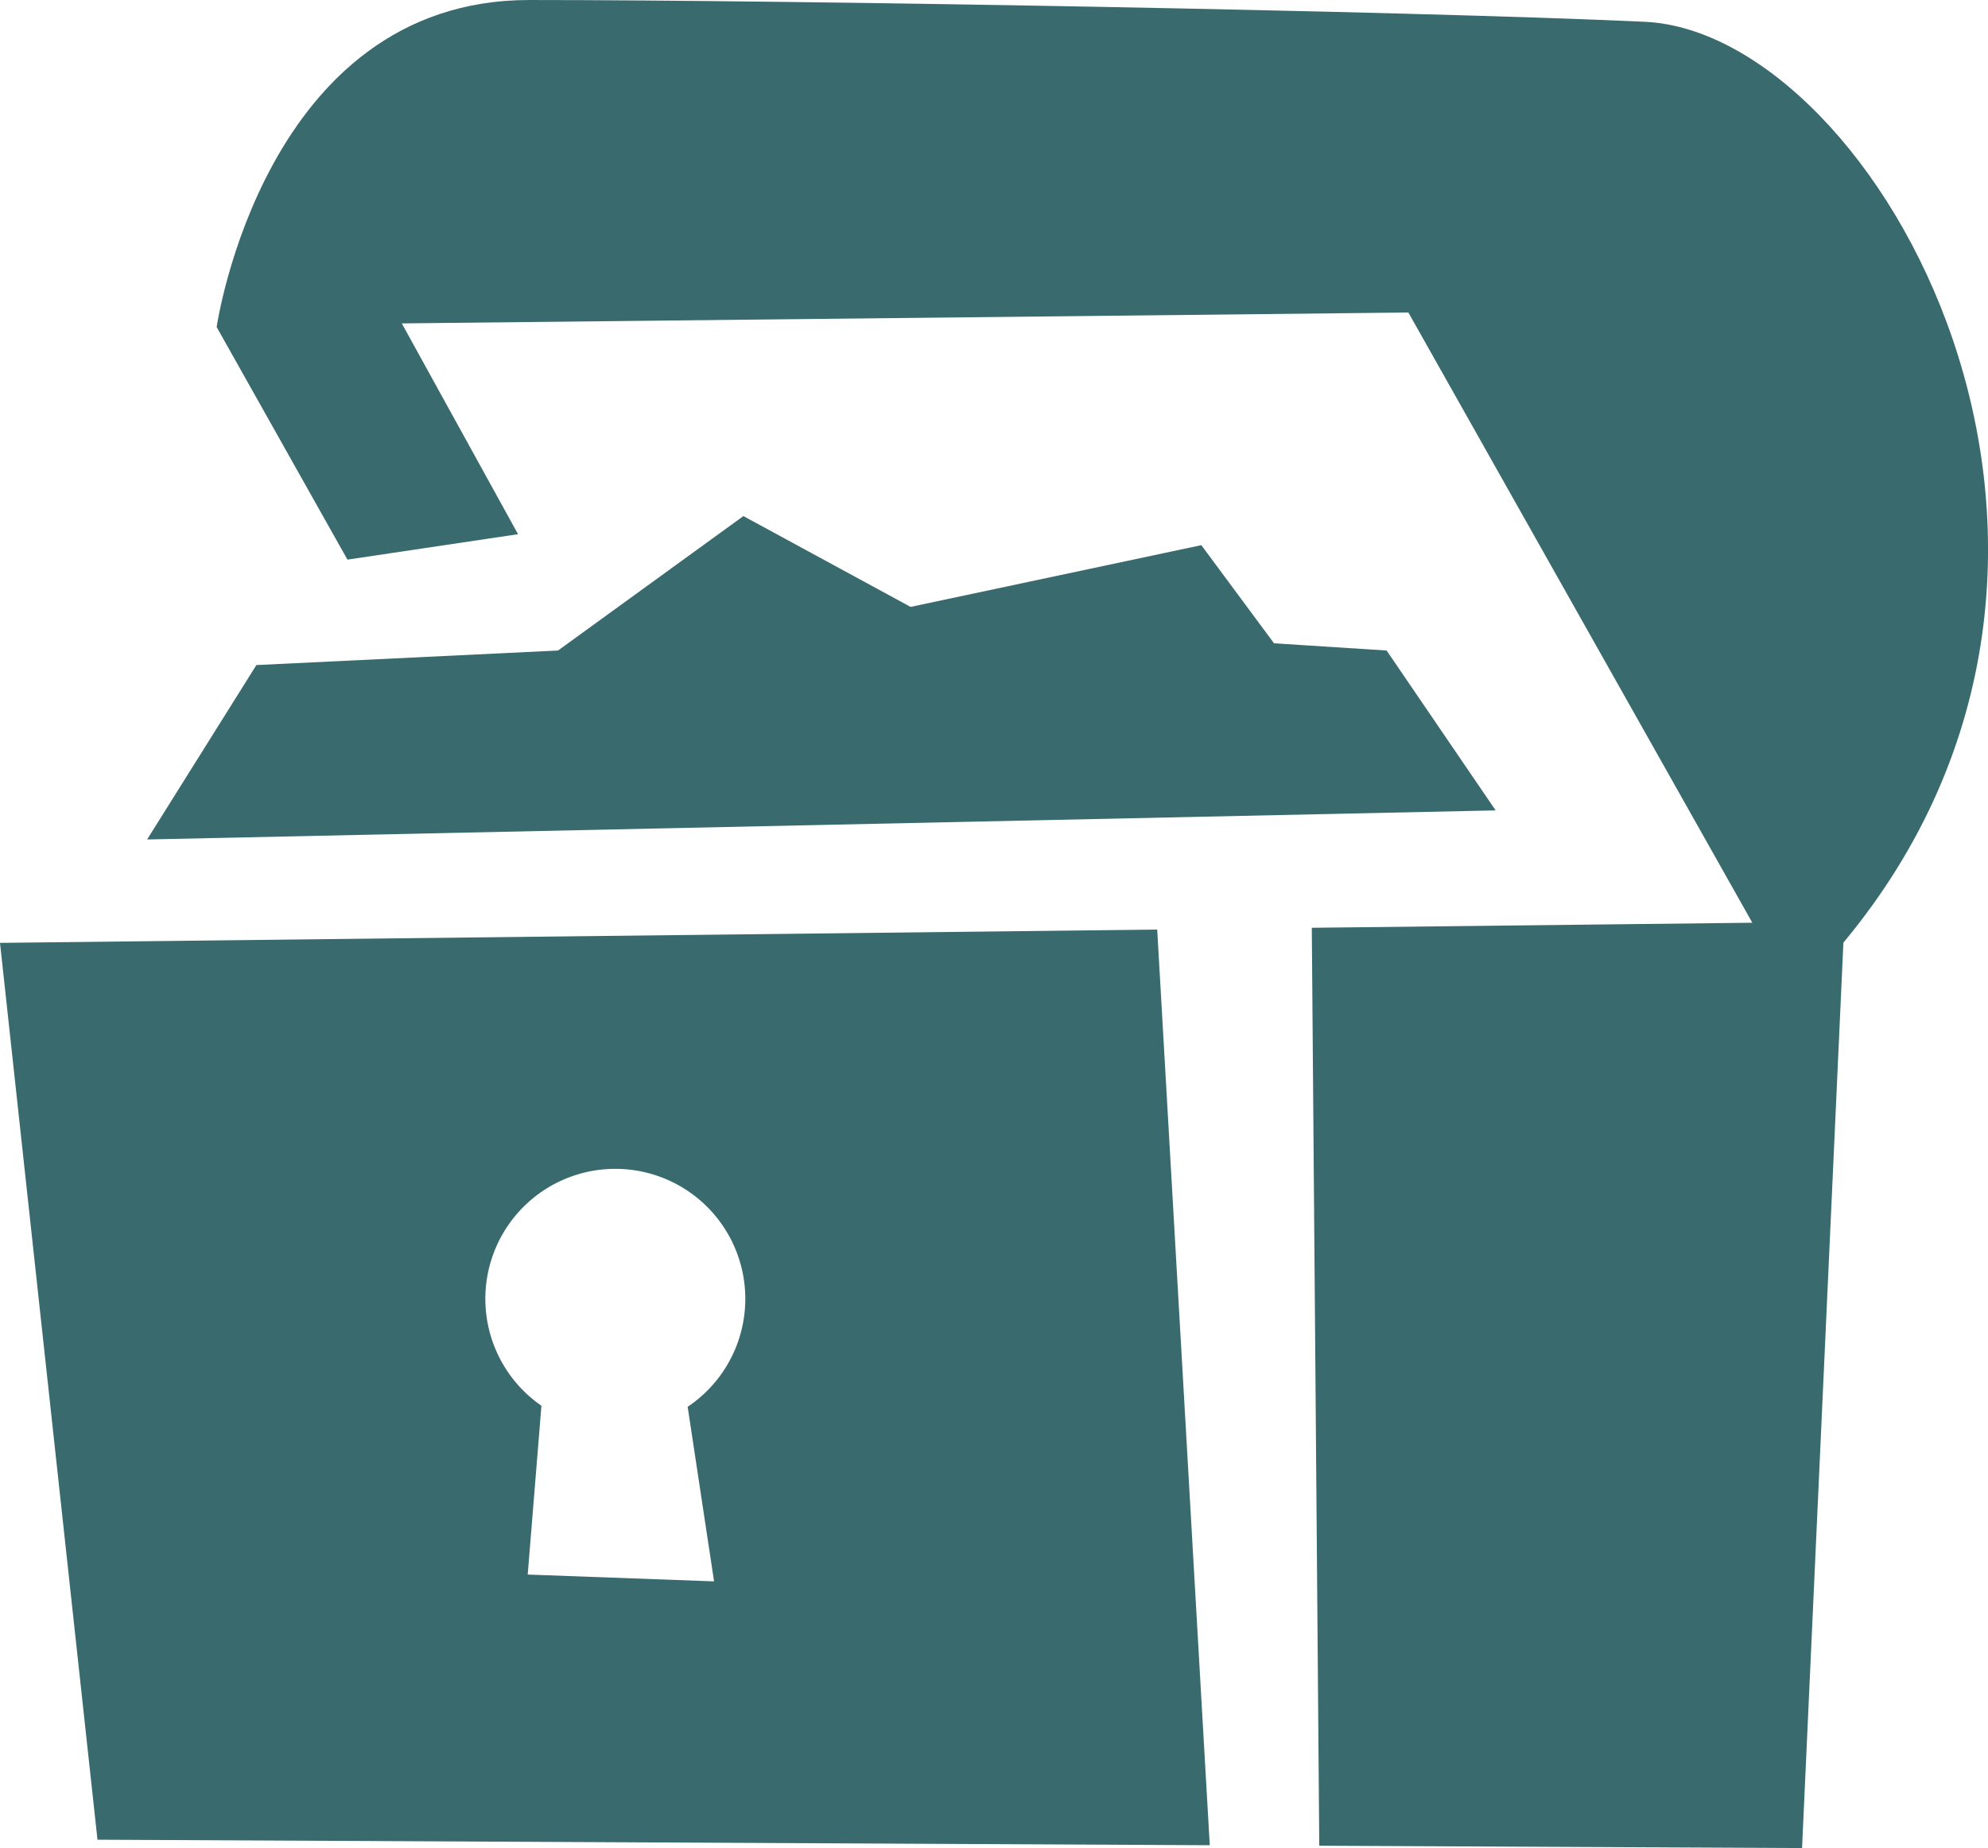
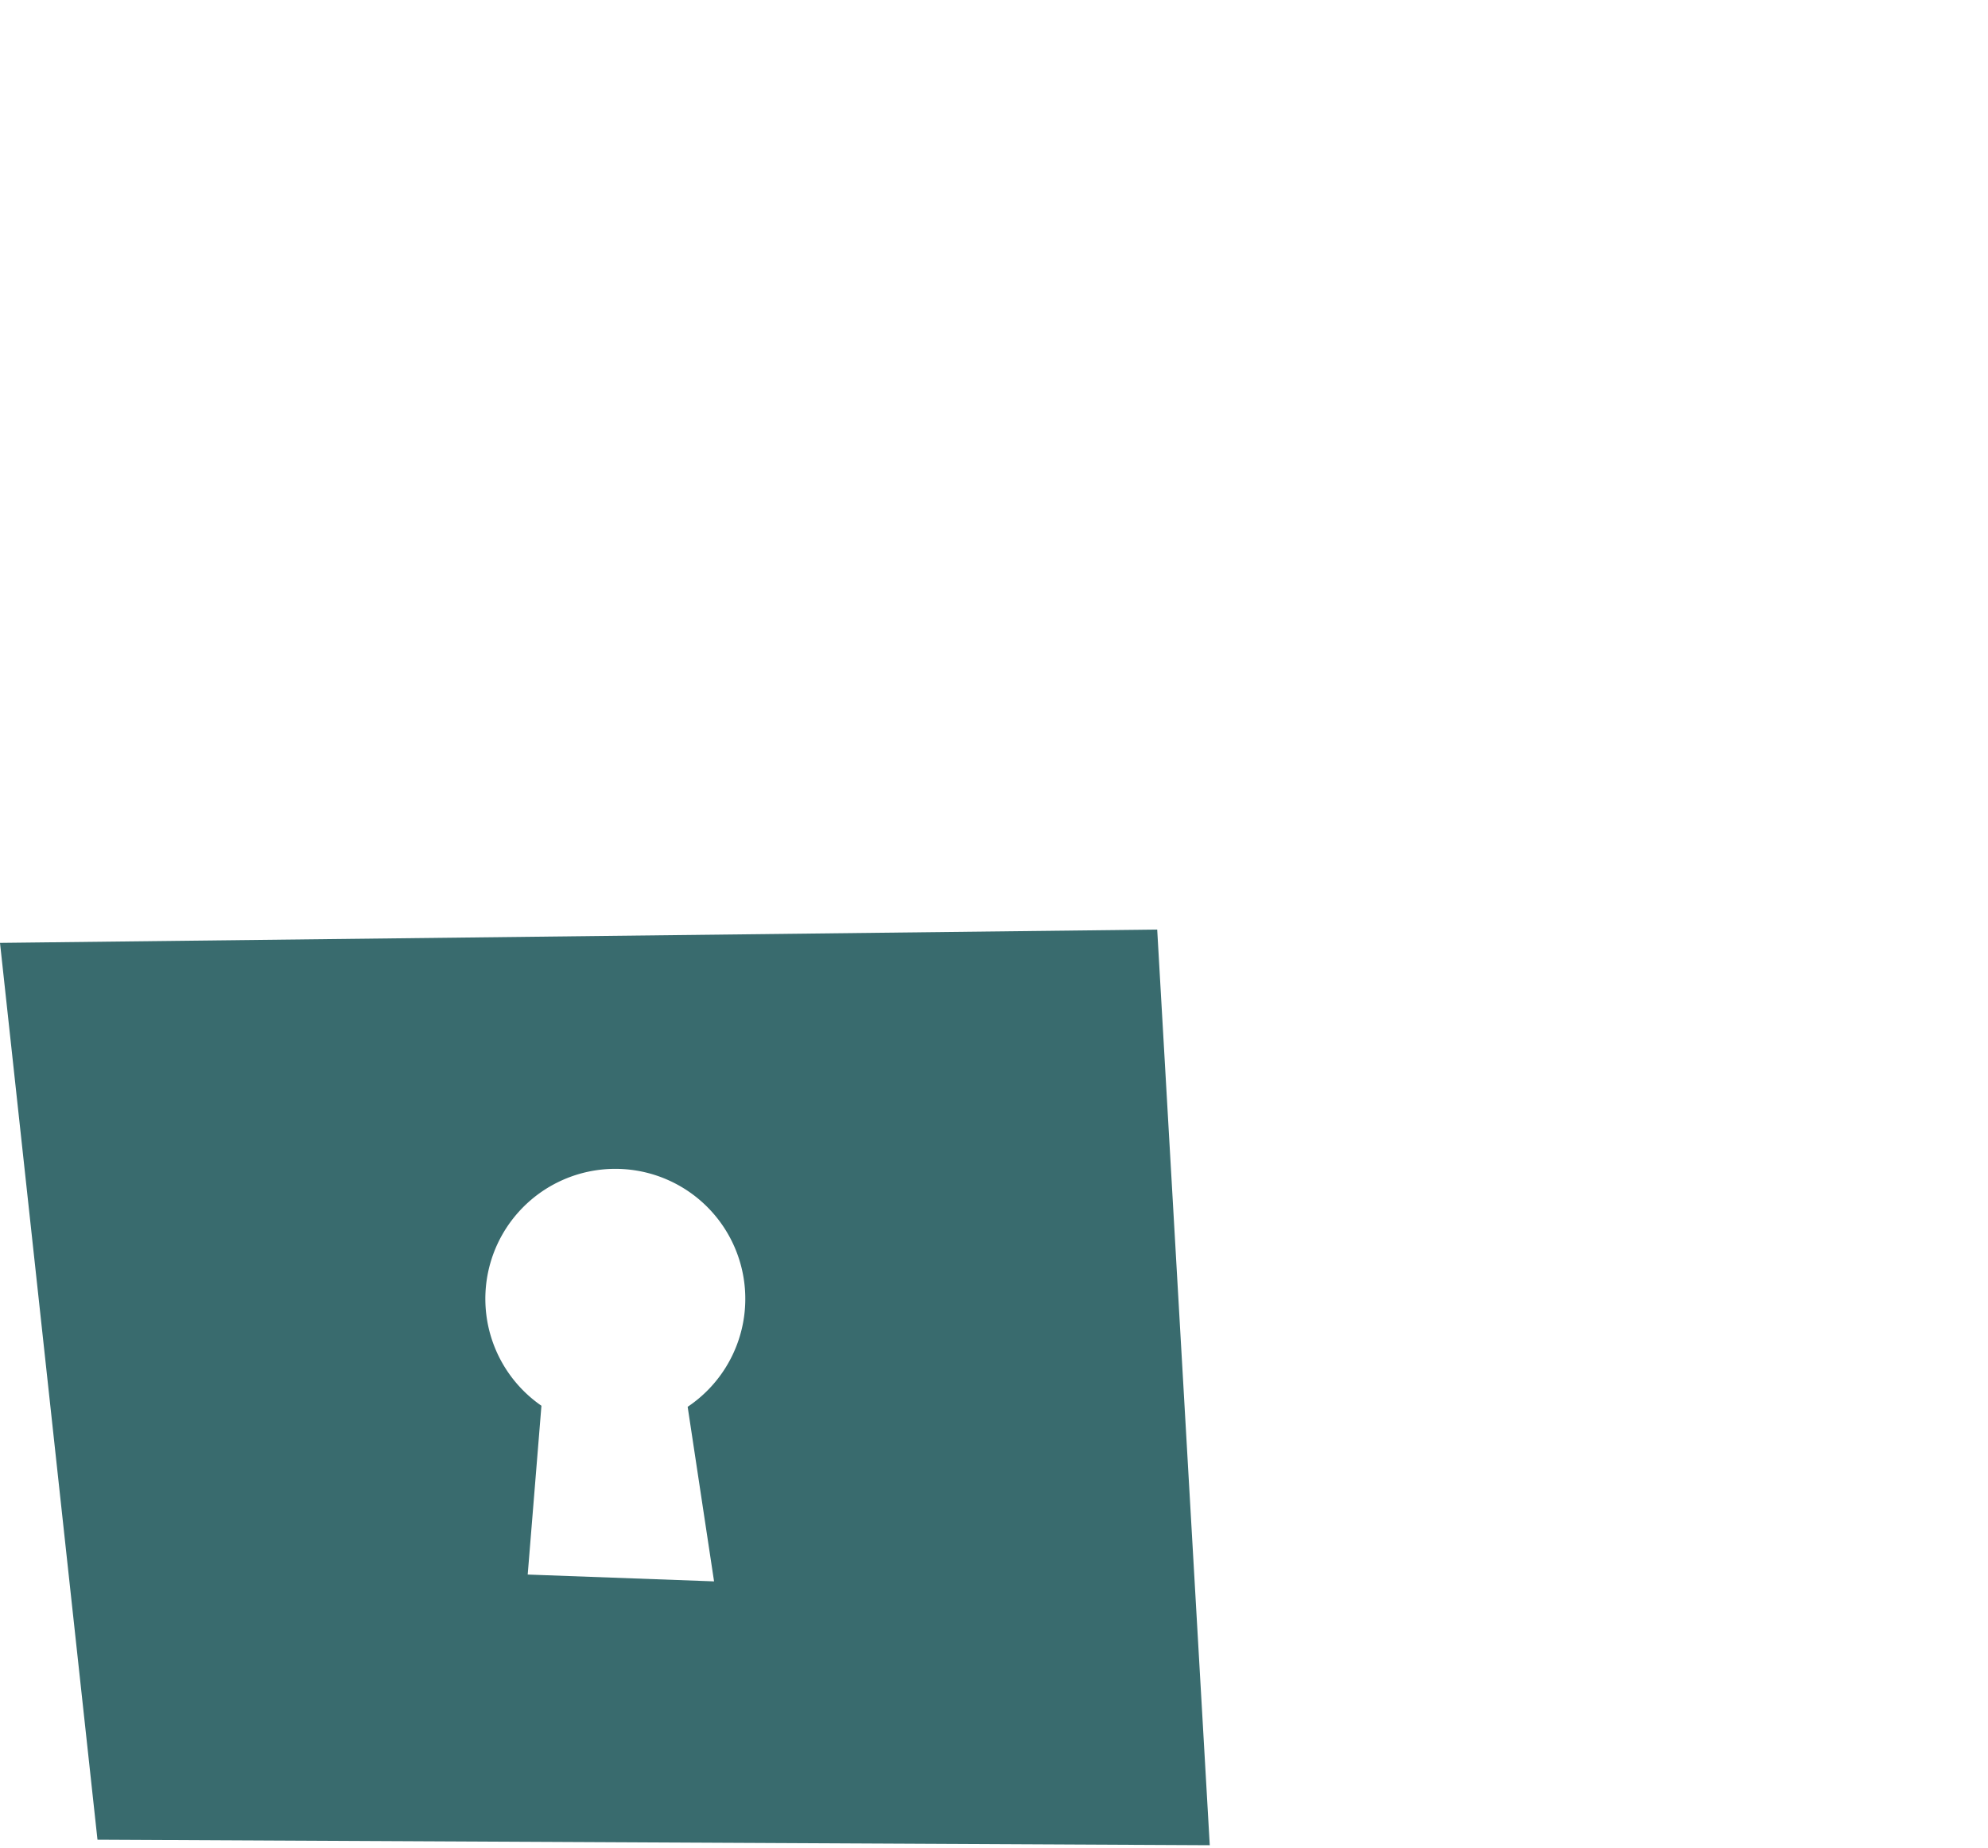
<svg xmlns="http://www.w3.org/2000/svg" width="24.472" height="22.75" viewBox="0 0 24.472 22.75">
  <defs>
    <style>.a{fill:#396b6e;}</style>
  </defs>
  <g transform="translate(-3246.277 -928.272)">
-     <path class="a" d="M3333.542,939.876l-.509,11.146-5.943-.029-.092-11.3,5.423-.062-4.234-7.512-12.391.134,1.431,2.595-2.1.313-1.61-2.863s.582-4.026,3.847-4.026,10.826.134,13.733.268C3333.953,928.673,3337.54,935.069,3333.542,939.876Z" transform="translate(-64.573 0)" />
-     <path class="a" d="M3293.416,1090.437l3.713-.179,2.282-1.655,2.058,1.118,3.579-.76.895,1.208,1.386.089,1.342,1.968-16.6.358Z" transform="translate(-43.983 -153.978)" />
    <path class="a" d="M3260.522,1217.086l-14.245.164,1.2,11.04,13.692.068Zm-5.455,8.024-2.294-.084.169-2.078a1.6,1.6,0,1,1,1.8.013Z" transform="translate(0 -277.371)" />
  </g>
</svg>